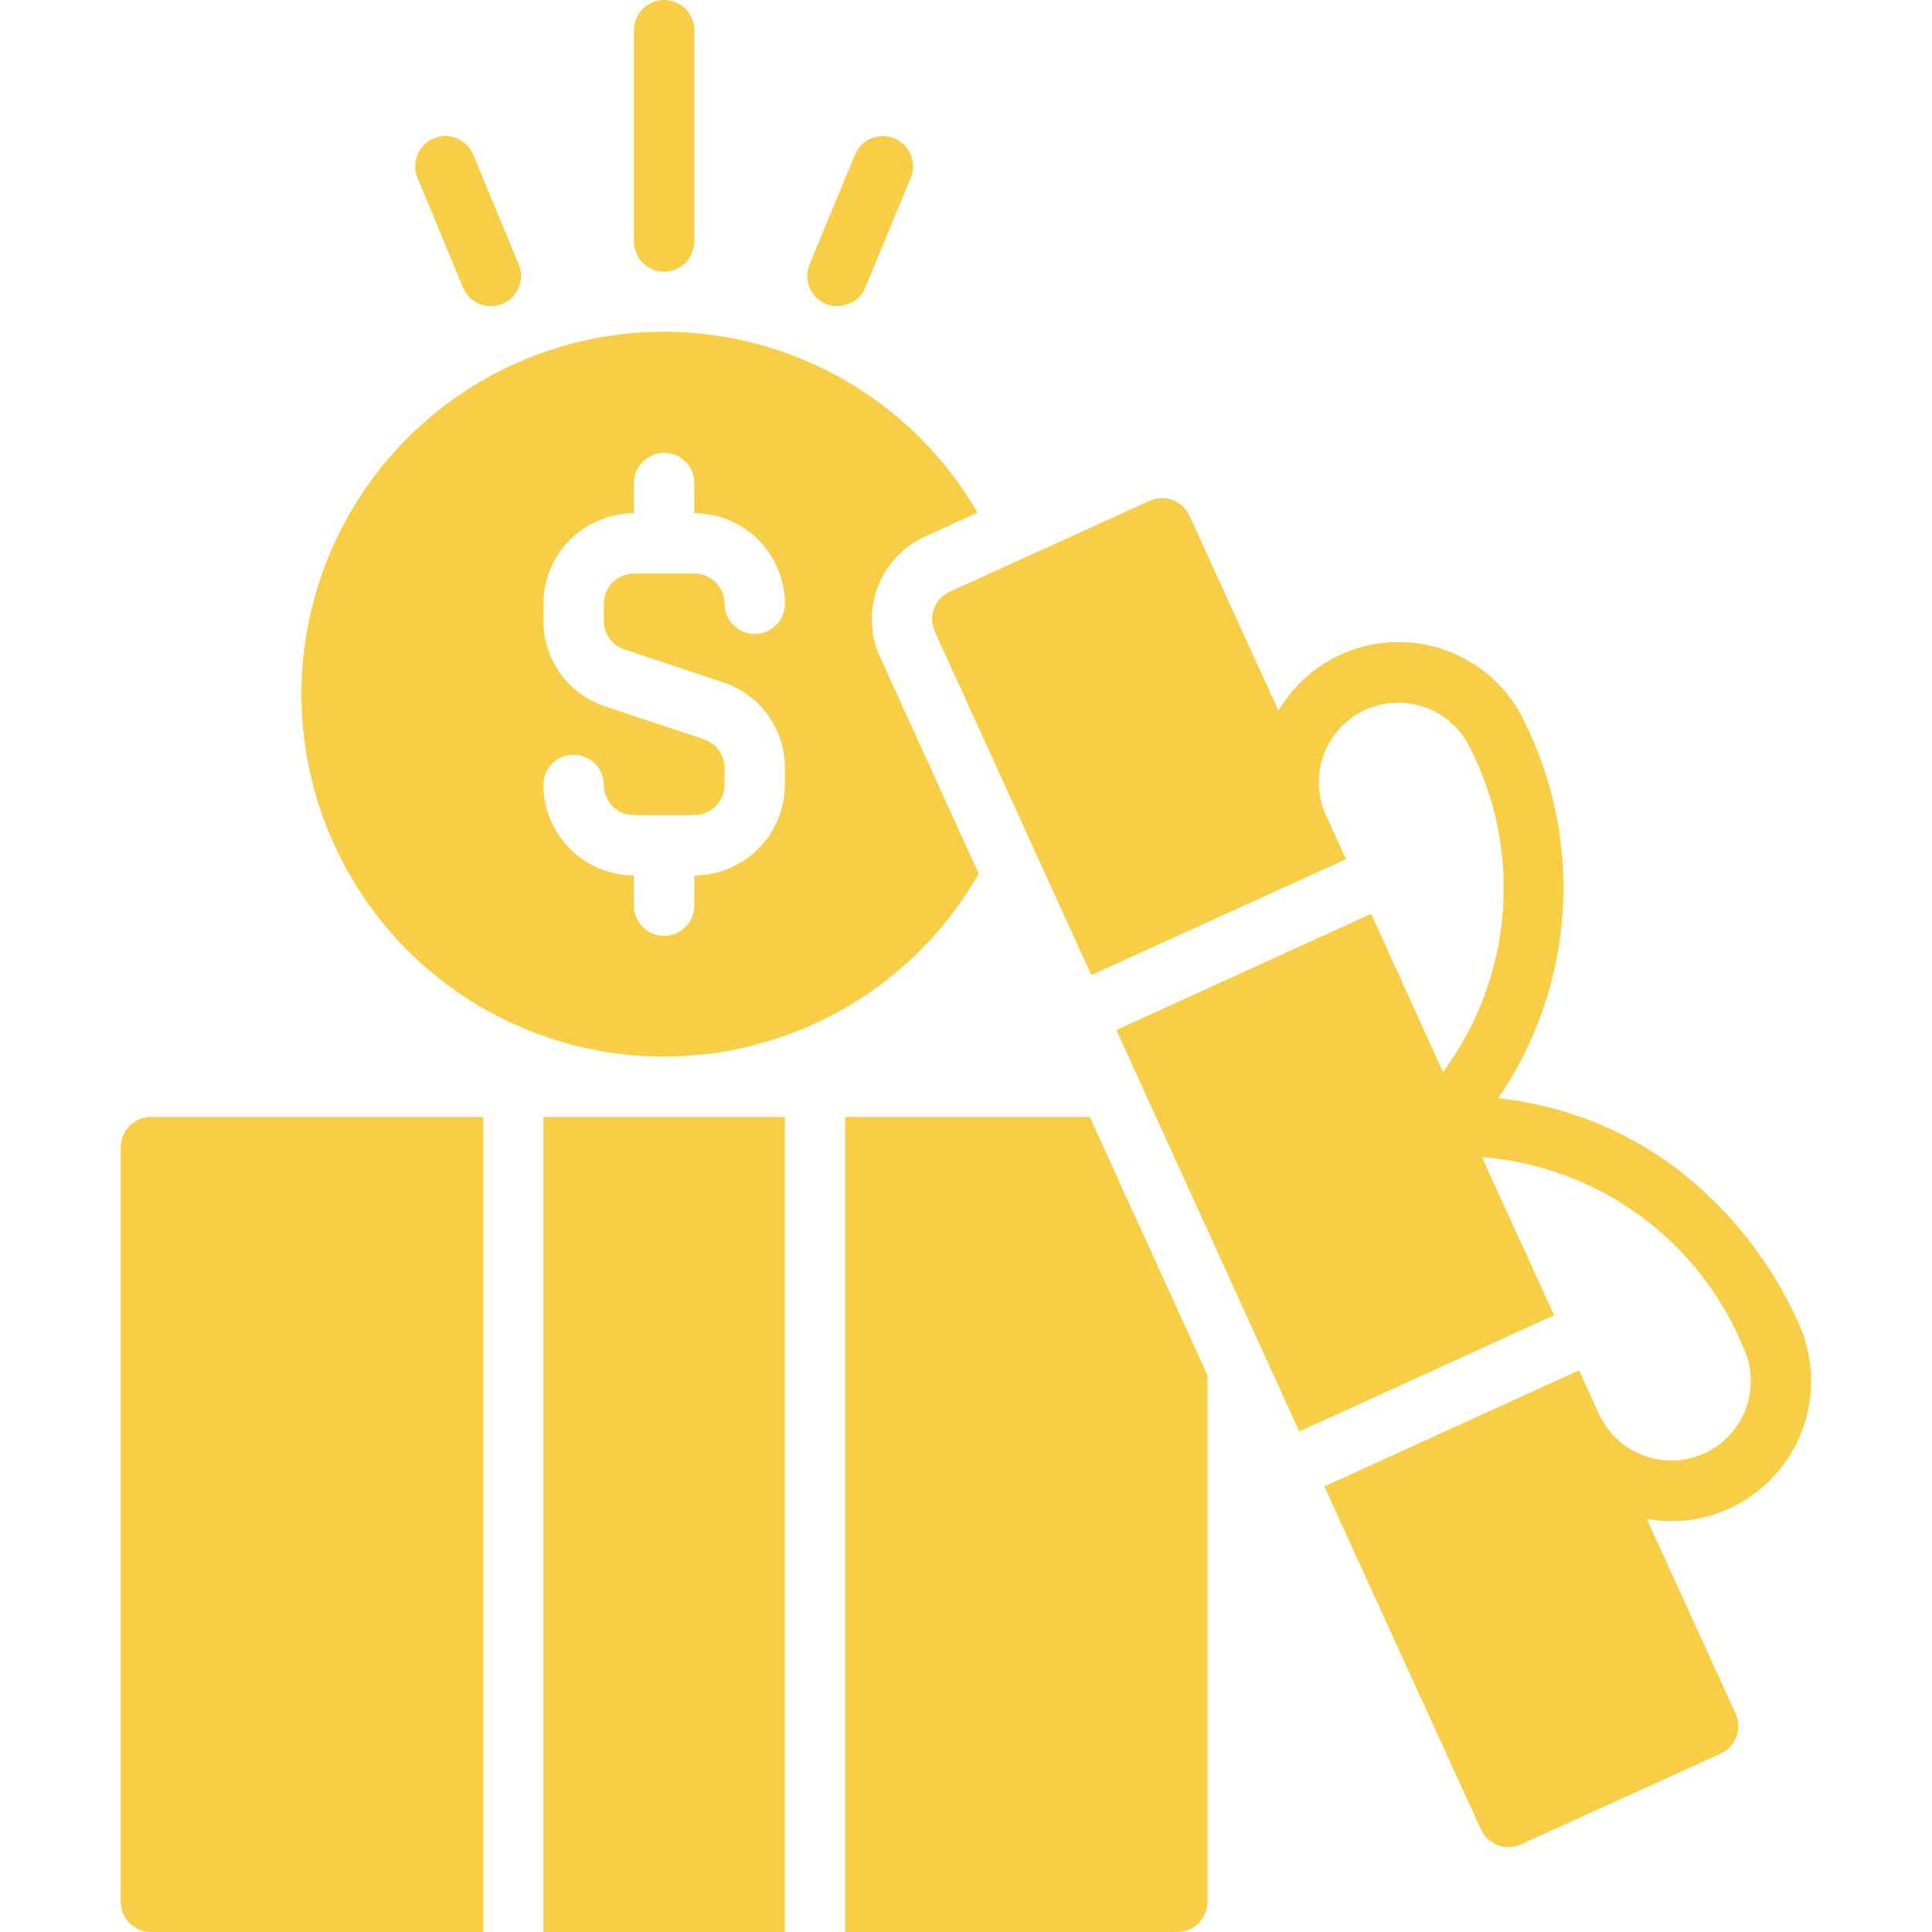
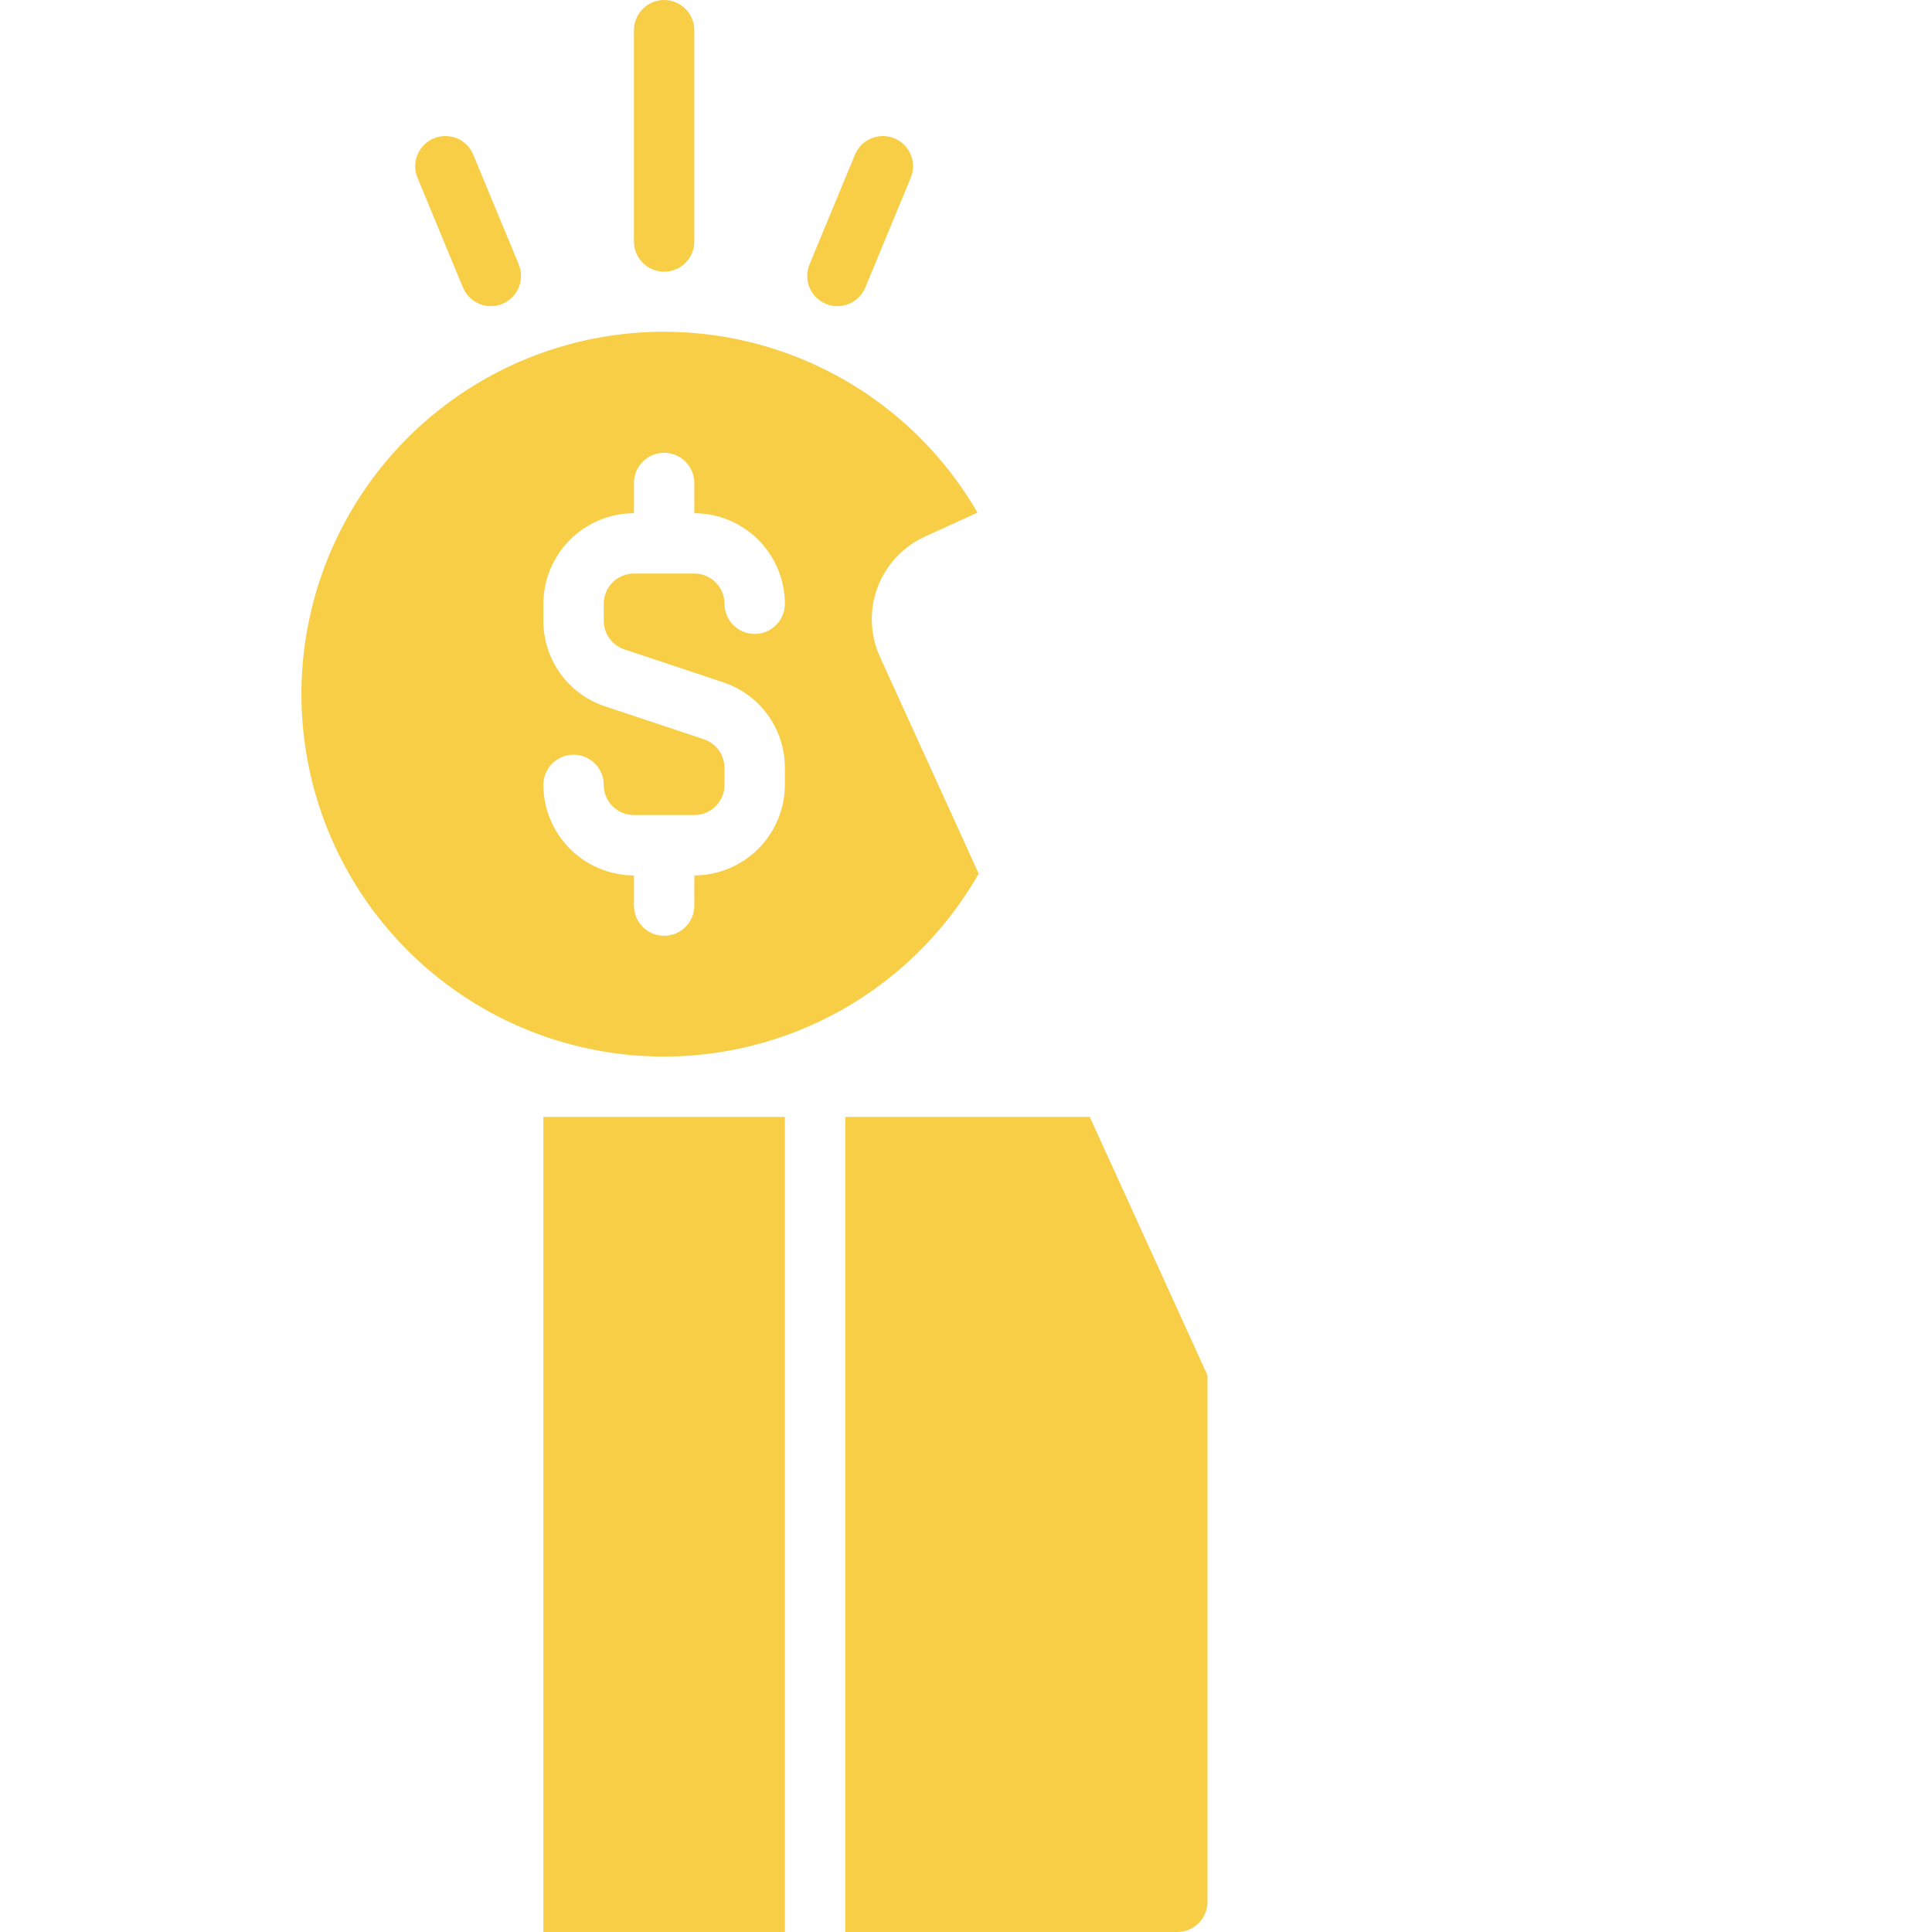
<svg xmlns="http://www.w3.org/2000/svg" width="60" height="60" viewBox="0 0 60 60" fill="none">
  <g clip-path="url(#clip0_3121_379)">
    <path d="M16.875 34.688H24.375V60H16.875V34.688Z" fill="#F7CE46" />
    <path d="M26.25 34.688V60H36.562C36.811 60 37.05 59.901 37.225 59.725C37.401 59.55 37.5 59.311 37.5 59.062V42.712L33.844 34.688H26.25Z" fill="#F7CE46" />
-     <path d="M3.75 35.625V59.062C3.75 59.311 3.849 59.55 4.025 59.725C4.2 59.901 4.439 60 4.688 60H15V34.688H4.688C4.439 34.688 4.2 34.786 4.025 34.962C3.849 35.138 3.75 35.376 3.75 35.625Z" fill="#F7CE46" />
-     <path d="M53.709 46.847C54.755 46.366 55.569 45.491 55.971 44.412C56.373 43.333 56.332 42.139 55.856 41.091C55.005 39.182 53.686 37.518 52.022 36.253C50.416 35.058 48.519 34.316 46.528 34.106C47.685 32.419 48.373 30.454 48.523 28.414C48.673 26.373 48.279 24.329 47.381 22.491C47.055 21.767 46.537 21.147 45.883 20.698C45.228 20.249 44.463 19.989 43.67 19.945C42.878 19.901 42.089 20.077 41.389 20.451C40.69 20.826 40.106 21.385 39.703 22.069L36.938 16.012C36.834 15.788 36.645 15.614 36.413 15.528C36.181 15.442 35.925 15.451 35.7 15.553L29.494 18.375C29.382 18.426 29.281 18.498 29.197 18.588C29.113 18.678 29.049 18.785 29.006 18.9C28.922 19.135 28.931 19.394 29.034 19.622L33.891 30.281L41.803 26.681L41.175 25.312C40.907 24.715 40.885 24.037 41.115 23.424C41.345 22.811 41.808 22.314 42.403 22.041C42.724 21.896 43.073 21.822 43.425 21.825C43.899 21.824 44.363 21.96 44.762 22.216C45.161 22.472 45.478 22.837 45.675 23.269C46.474 24.855 46.816 26.632 46.663 28.402C46.511 30.171 45.87 31.864 44.812 33.291L42.581 28.378L34.669 31.988L40.35 44.456L48.263 40.847L46.022 35.934C47.793 36.074 49.491 36.702 50.927 37.75C52.362 38.798 53.478 40.224 54.15 41.869C54.284 42.164 54.359 42.482 54.37 42.806C54.381 43.13 54.328 43.452 54.215 43.756C54.101 44.059 53.929 44.337 53.708 44.574C53.487 44.811 53.221 45.002 52.926 45.136C52.632 45.27 52.313 45.345 51.989 45.356C51.666 45.367 51.343 45.315 51.04 45.201C50.736 45.087 50.458 44.915 50.221 44.694C49.984 44.473 49.794 44.207 49.659 43.913L49.209 42.938L49.041 42.553L41.128 46.163L45.994 56.822C46.07 56.984 46.191 57.121 46.342 57.217C46.493 57.313 46.668 57.365 46.847 57.366C46.98 57.366 47.111 57.337 47.231 57.281L53.438 54.459C53.55 54.408 53.651 54.335 53.734 54.244C53.818 54.154 53.883 54.047 53.926 53.931C53.969 53.816 53.988 53.692 53.983 53.569C53.978 53.446 53.949 53.325 53.897 53.212L51.141 47.166C51.394 47.214 51.651 47.239 51.909 47.241C52.531 47.239 53.144 47.105 53.709 46.847Z" fill="#F7CE46" />
    <path d="M20.625 8.438C20.874 8.438 21.112 8.339 21.288 8.163C21.464 7.987 21.562 7.749 21.562 7.5V0.938C21.562 0.689 21.464 0.45 21.288 0.275C21.112 0.099 20.874 0 20.625 0C20.376 0 20.138 0.099 19.962 0.275C19.786 0.45 19.688 0.689 19.688 0.938V7.5C19.688 7.749 19.786 7.987 19.962 8.163C20.138 8.339 20.376 8.438 20.625 8.438Z" fill="#F7CE46" />
    <path d="M14.377 8.929C14.425 9.043 14.494 9.146 14.581 9.233C14.668 9.32 14.771 9.389 14.885 9.436C14.998 9.483 15.12 9.508 15.243 9.508C15.367 9.508 15.489 9.484 15.602 9.436C15.716 9.389 15.819 9.32 15.906 9.233C15.994 9.146 16.063 9.043 16.11 8.929C16.157 8.815 16.181 8.694 16.181 8.57C16.181 8.447 16.157 8.325 16.11 8.212L14.698 4.804C14.603 4.574 14.421 4.391 14.191 4.296C13.961 4.201 13.703 4.201 13.473 4.296C13.243 4.391 13.061 4.574 12.966 4.803C12.87 5.033 12.87 5.291 12.966 5.521L14.377 8.929Z" fill="#F7CE46" />
    <path d="M25.647 9.436C25.761 9.483 25.883 9.507 26.006 9.508C26.129 9.508 26.251 9.483 26.365 9.436C26.479 9.389 26.582 9.32 26.669 9.233C26.756 9.146 26.825 9.043 26.873 8.929L28.284 5.521C28.38 5.291 28.38 5.033 28.284 4.803C28.189 4.574 28.006 4.391 27.777 4.296C27.547 4.201 27.289 4.201 27.059 4.296C26.829 4.391 26.647 4.574 26.552 4.804L25.14 8.212C25.045 8.441 25.045 8.699 25.14 8.929C25.235 9.158 25.418 9.341 25.647 9.436Z" fill="#F7CE46" />
    <path d="M27.328 20.4C27.019 19.721 26.991 18.947 27.251 18.248C27.511 17.549 28.038 16.981 28.716 16.669L30.356 15.919C29.114 13.773 27.198 12.097 24.905 11.152C22.613 10.207 20.072 10.046 17.678 10.693C15.285 11.34 13.172 12.76 11.668 14.731C10.164 16.703 9.353 19.116 9.361 21.595C9.37 24.075 10.197 26.482 11.714 28.444C13.231 30.405 15.353 31.811 17.751 32.442C20.149 33.073 22.688 32.894 24.975 31.934C27.261 30.974 29.166 29.285 30.394 27.131L27.328 20.4ZM19.387 20.166L22.453 21.188C23.014 21.371 23.502 21.728 23.847 22.206C24.192 22.685 24.377 23.26 24.375 23.85V24.375C24.373 25.12 24.076 25.834 23.549 26.361C23.022 26.888 22.308 27.185 21.562 27.188V28.125C21.562 28.374 21.464 28.612 21.288 28.788C21.112 28.964 20.874 29.062 20.625 29.062C20.376 29.062 20.138 28.964 19.962 28.788C19.786 28.612 19.687 28.374 19.687 28.125V27.188C18.942 27.185 18.228 26.888 17.701 26.361C17.174 25.834 16.877 25.12 16.875 24.375C16.875 24.126 16.974 23.888 17.149 23.712C17.325 23.536 17.564 23.438 17.812 23.438C18.061 23.438 18.299 23.536 18.475 23.712C18.651 23.888 18.75 24.126 18.75 24.375C18.75 24.624 18.849 24.862 19.024 25.038C19.2 25.214 19.439 25.312 19.687 25.312H21.562C21.811 25.312 22.049 25.214 22.225 25.038C22.401 24.862 22.5 24.624 22.5 24.375V23.85C22.5 23.654 22.439 23.462 22.325 23.302C22.21 23.142 22.049 23.022 21.862 22.959L18.797 21.938C18.236 21.754 17.748 21.397 17.403 20.919C17.058 20.44 16.873 19.865 16.875 19.275V18.75C16.877 18.005 17.174 17.291 17.701 16.764C18.228 16.237 18.942 15.94 19.687 15.938V15C19.687 14.751 19.786 14.513 19.962 14.337C20.138 14.161 20.376 14.062 20.625 14.062C20.874 14.062 21.112 14.161 21.288 14.337C21.464 14.513 21.562 14.751 21.562 15V15.938C22.308 15.94 23.022 16.237 23.549 16.764C24.076 17.291 24.373 18.005 24.375 18.75C24.375 18.999 24.276 19.237 24.1 19.413C23.924 19.589 23.686 19.688 23.437 19.688C23.189 19.688 22.95 19.589 22.774 19.413C22.599 19.237 22.5 18.999 22.5 18.75C22.5 18.501 22.401 18.263 22.225 18.087C22.049 17.911 21.811 17.812 21.562 17.812H19.687C19.439 17.812 19.2 17.911 19.024 18.087C18.849 18.263 18.75 18.501 18.75 18.75V19.275C18.749 19.472 18.811 19.663 18.925 19.823C19.04 19.983 19.201 20.103 19.387 20.166Z" fill="#F7CE46" />
  </g>
  <defs>
    <clipPath id="clip0_3121_379">
      <rect width="60" height="60" fill="white" />
    </clipPath>
  </defs>
</svg>